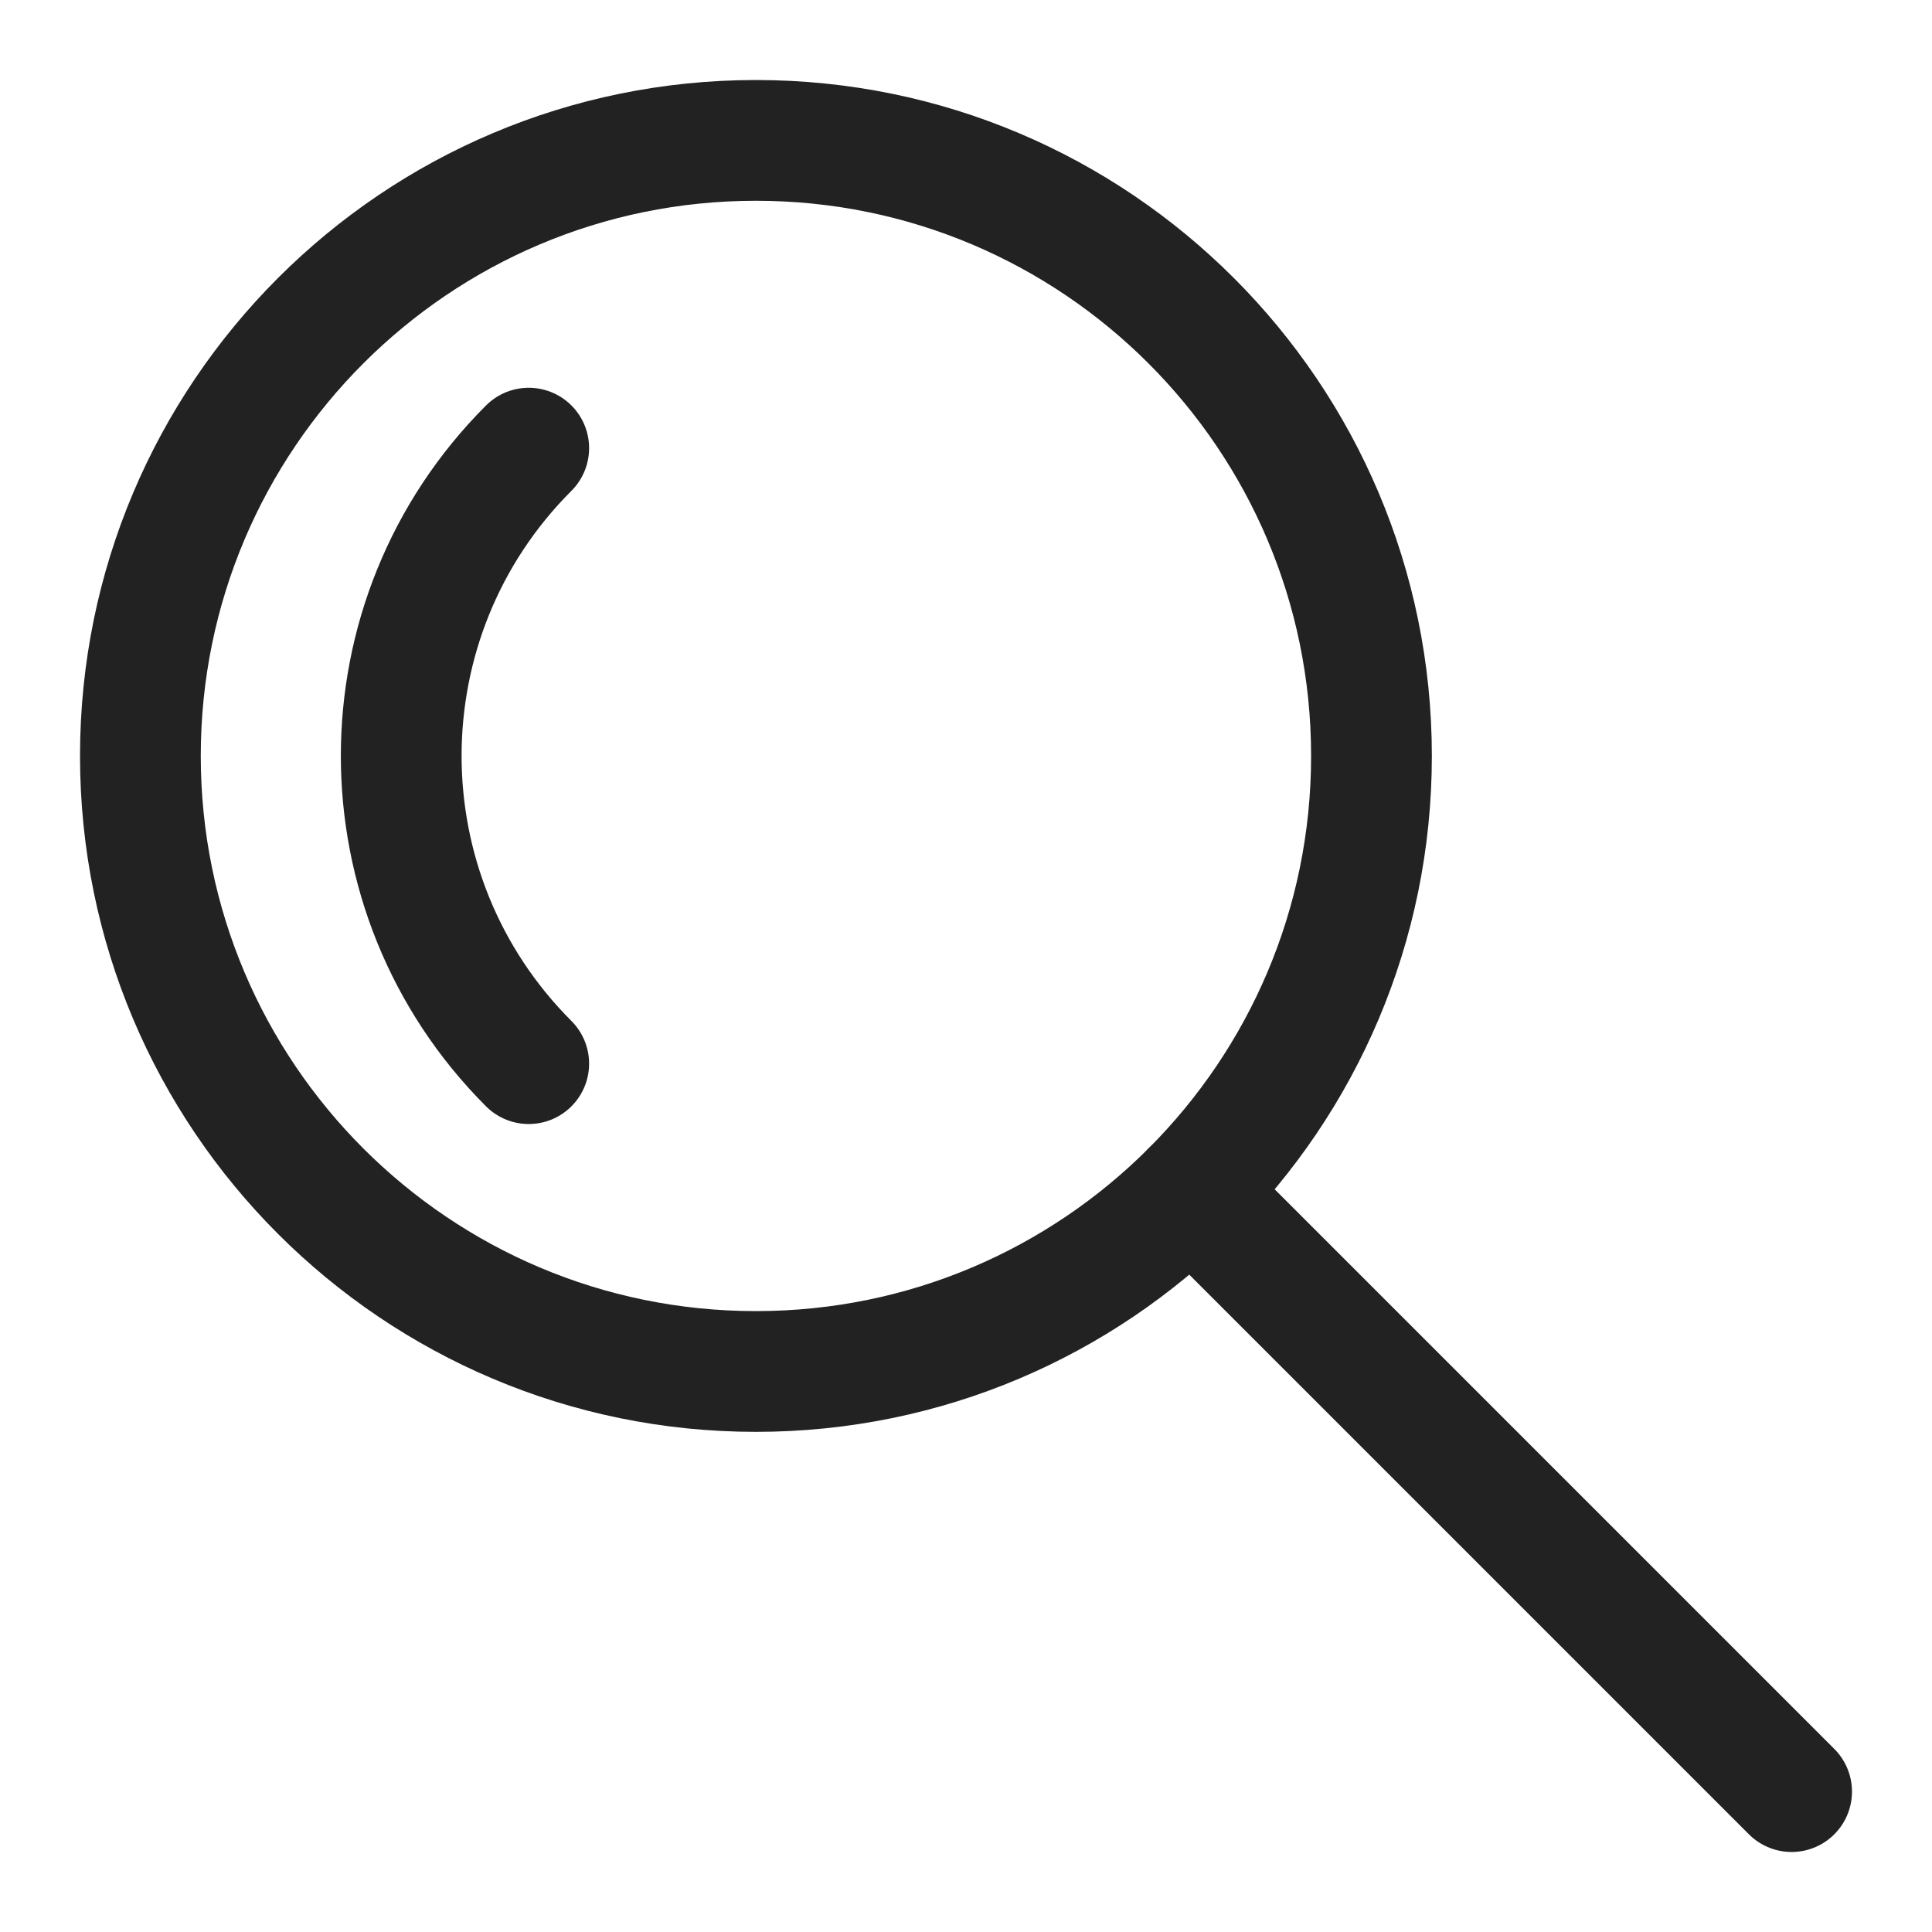
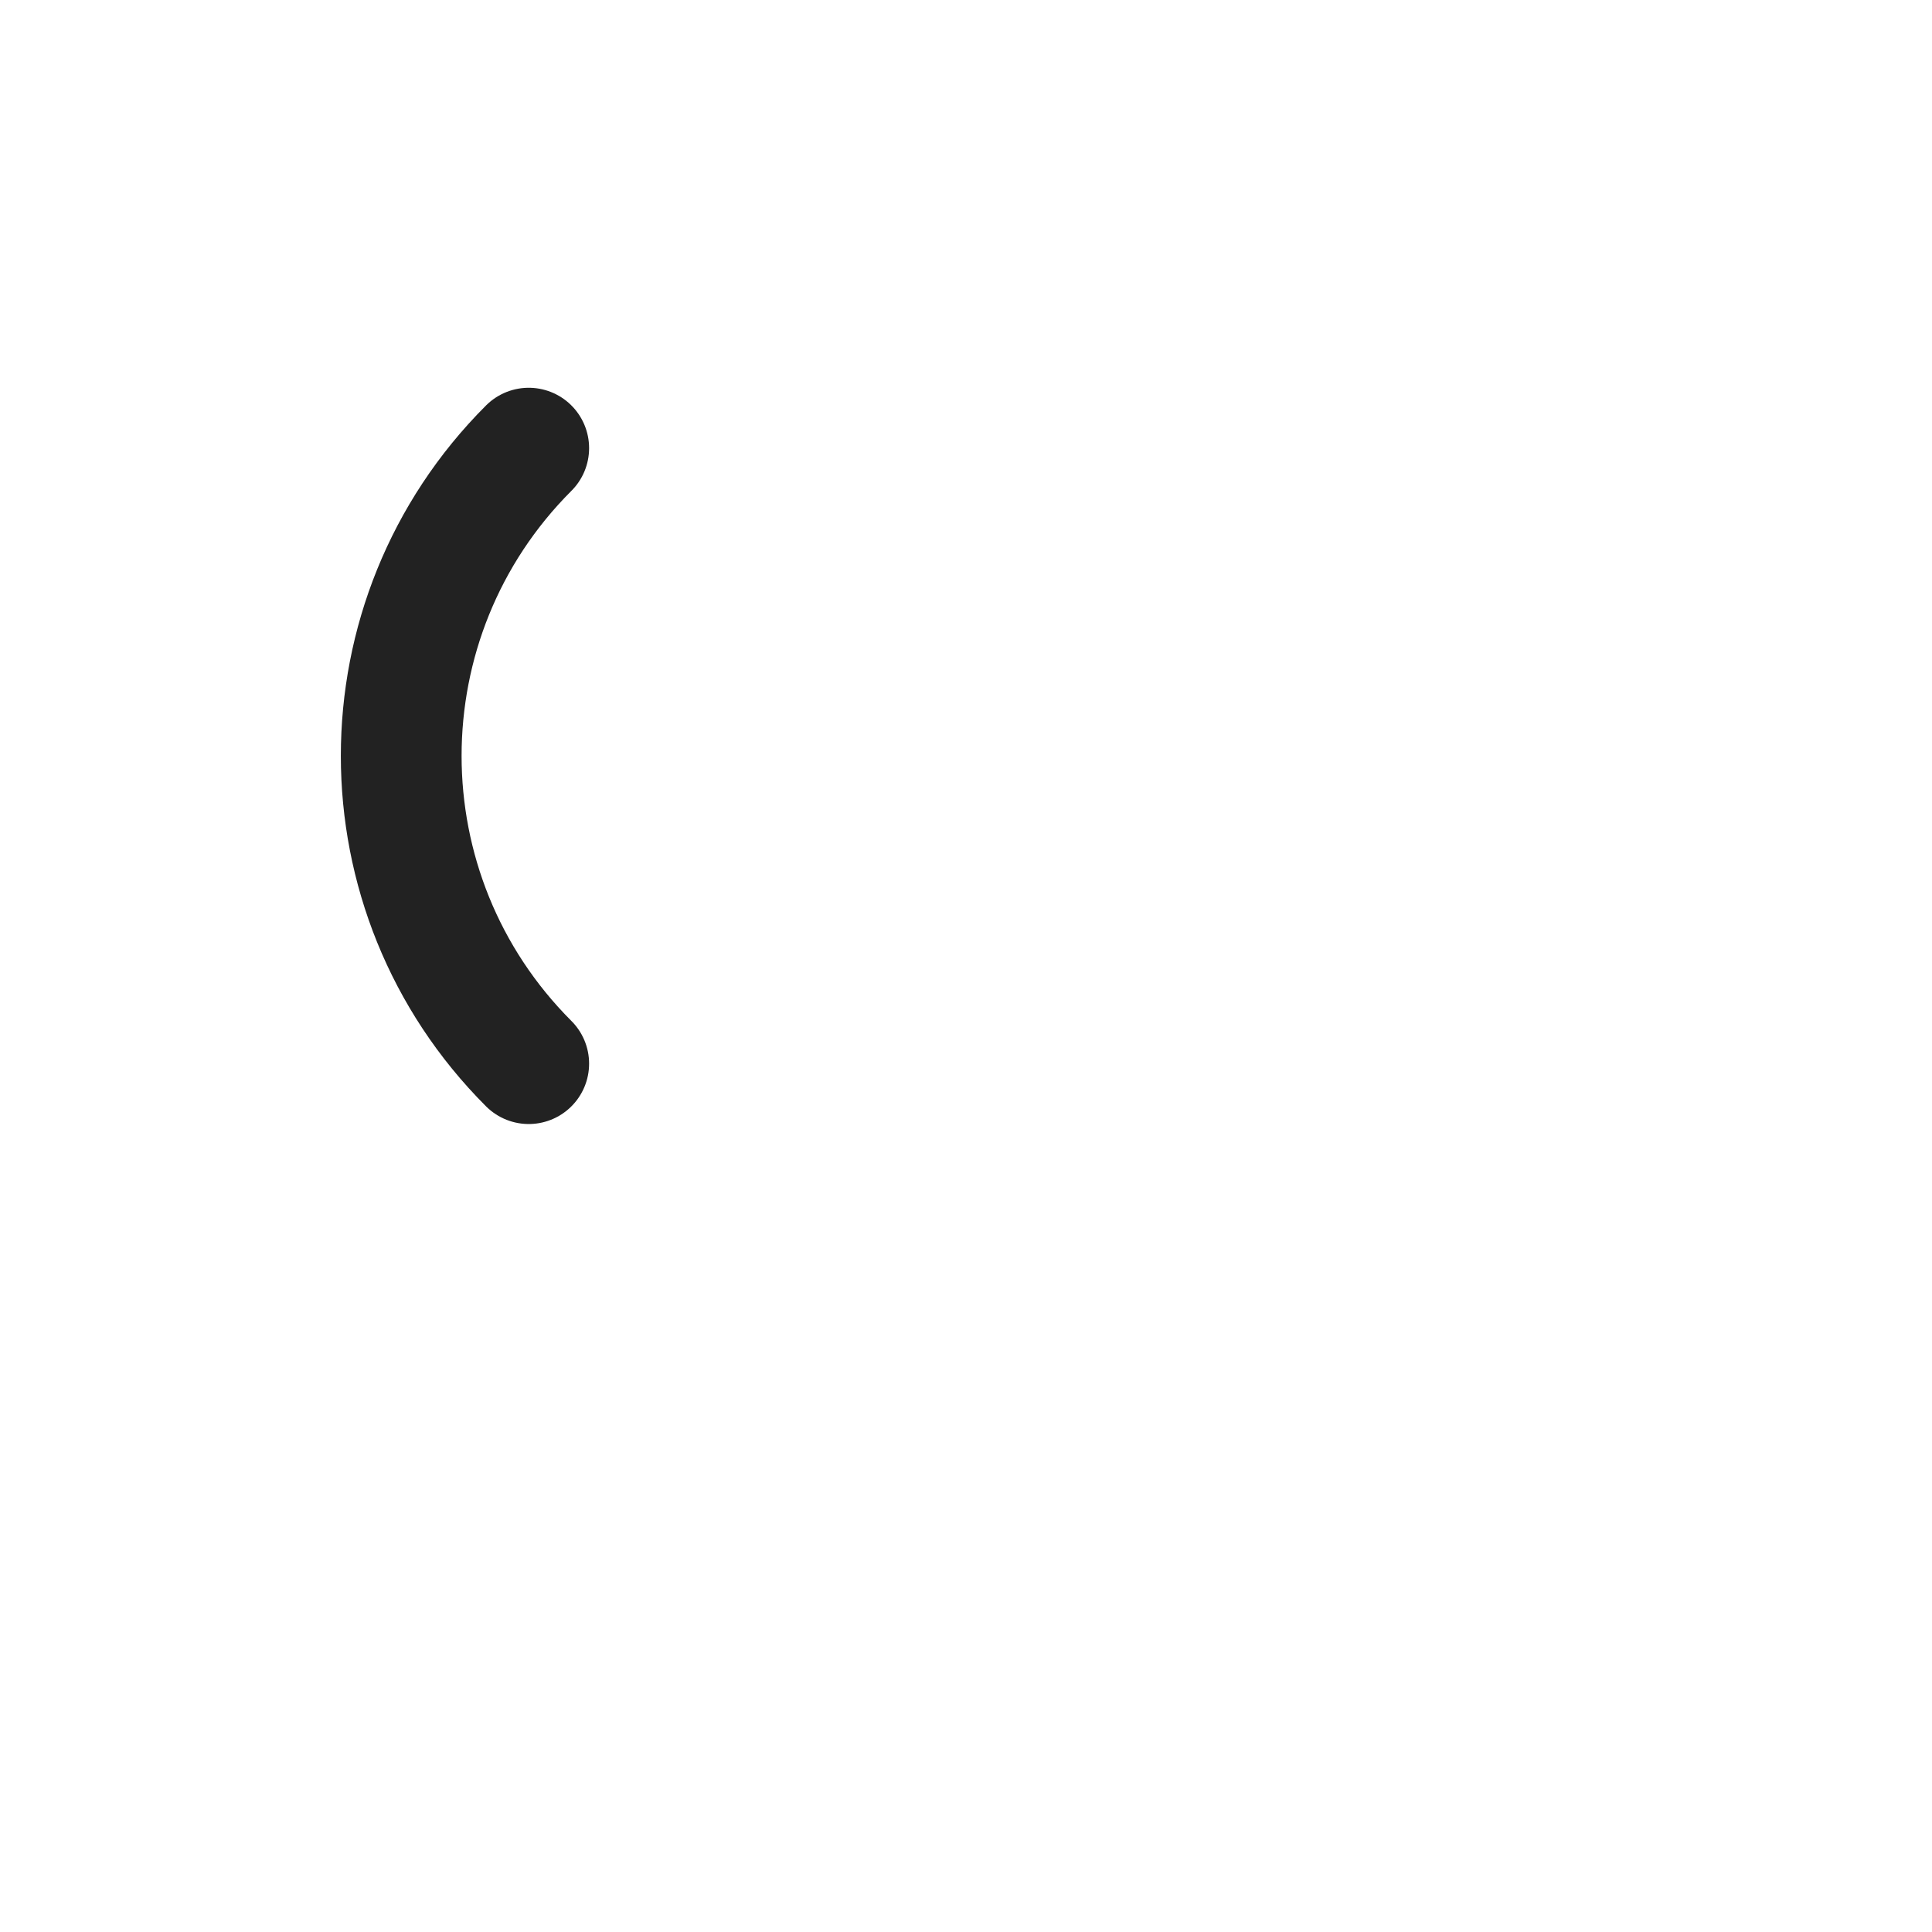
<svg xmlns="http://www.w3.org/2000/svg" width="24" height="24" viewBox="0 0 24 24" fill="none">
-   <path d="M9.39 17.037C13.613 17.037 17.037 13.613 17.037 9.391C17.037 5.168 13.613 1.744 9.39 1.744C5.167 1.744 1.744 5.168 1.744 9.391C1.744 13.613 5.167 17.037 9.39 17.037Z" stroke="#222222" stroke-width="1.5" stroke-miterlimit="10" stroke-linecap="round" />
  <path d="M6.568 13.213C4.456 11.101 4.456 7.678 6.568 5.567" stroke="#222222" stroke-width="1.5" stroke-miterlimit="10" stroke-linecap="round" />
-   <path d="M14.797 14.797L22.256 22.256" stroke="#222222" stroke-width="1.5" stroke-miterlimit="10" stroke-linecap="round" />
</svg>